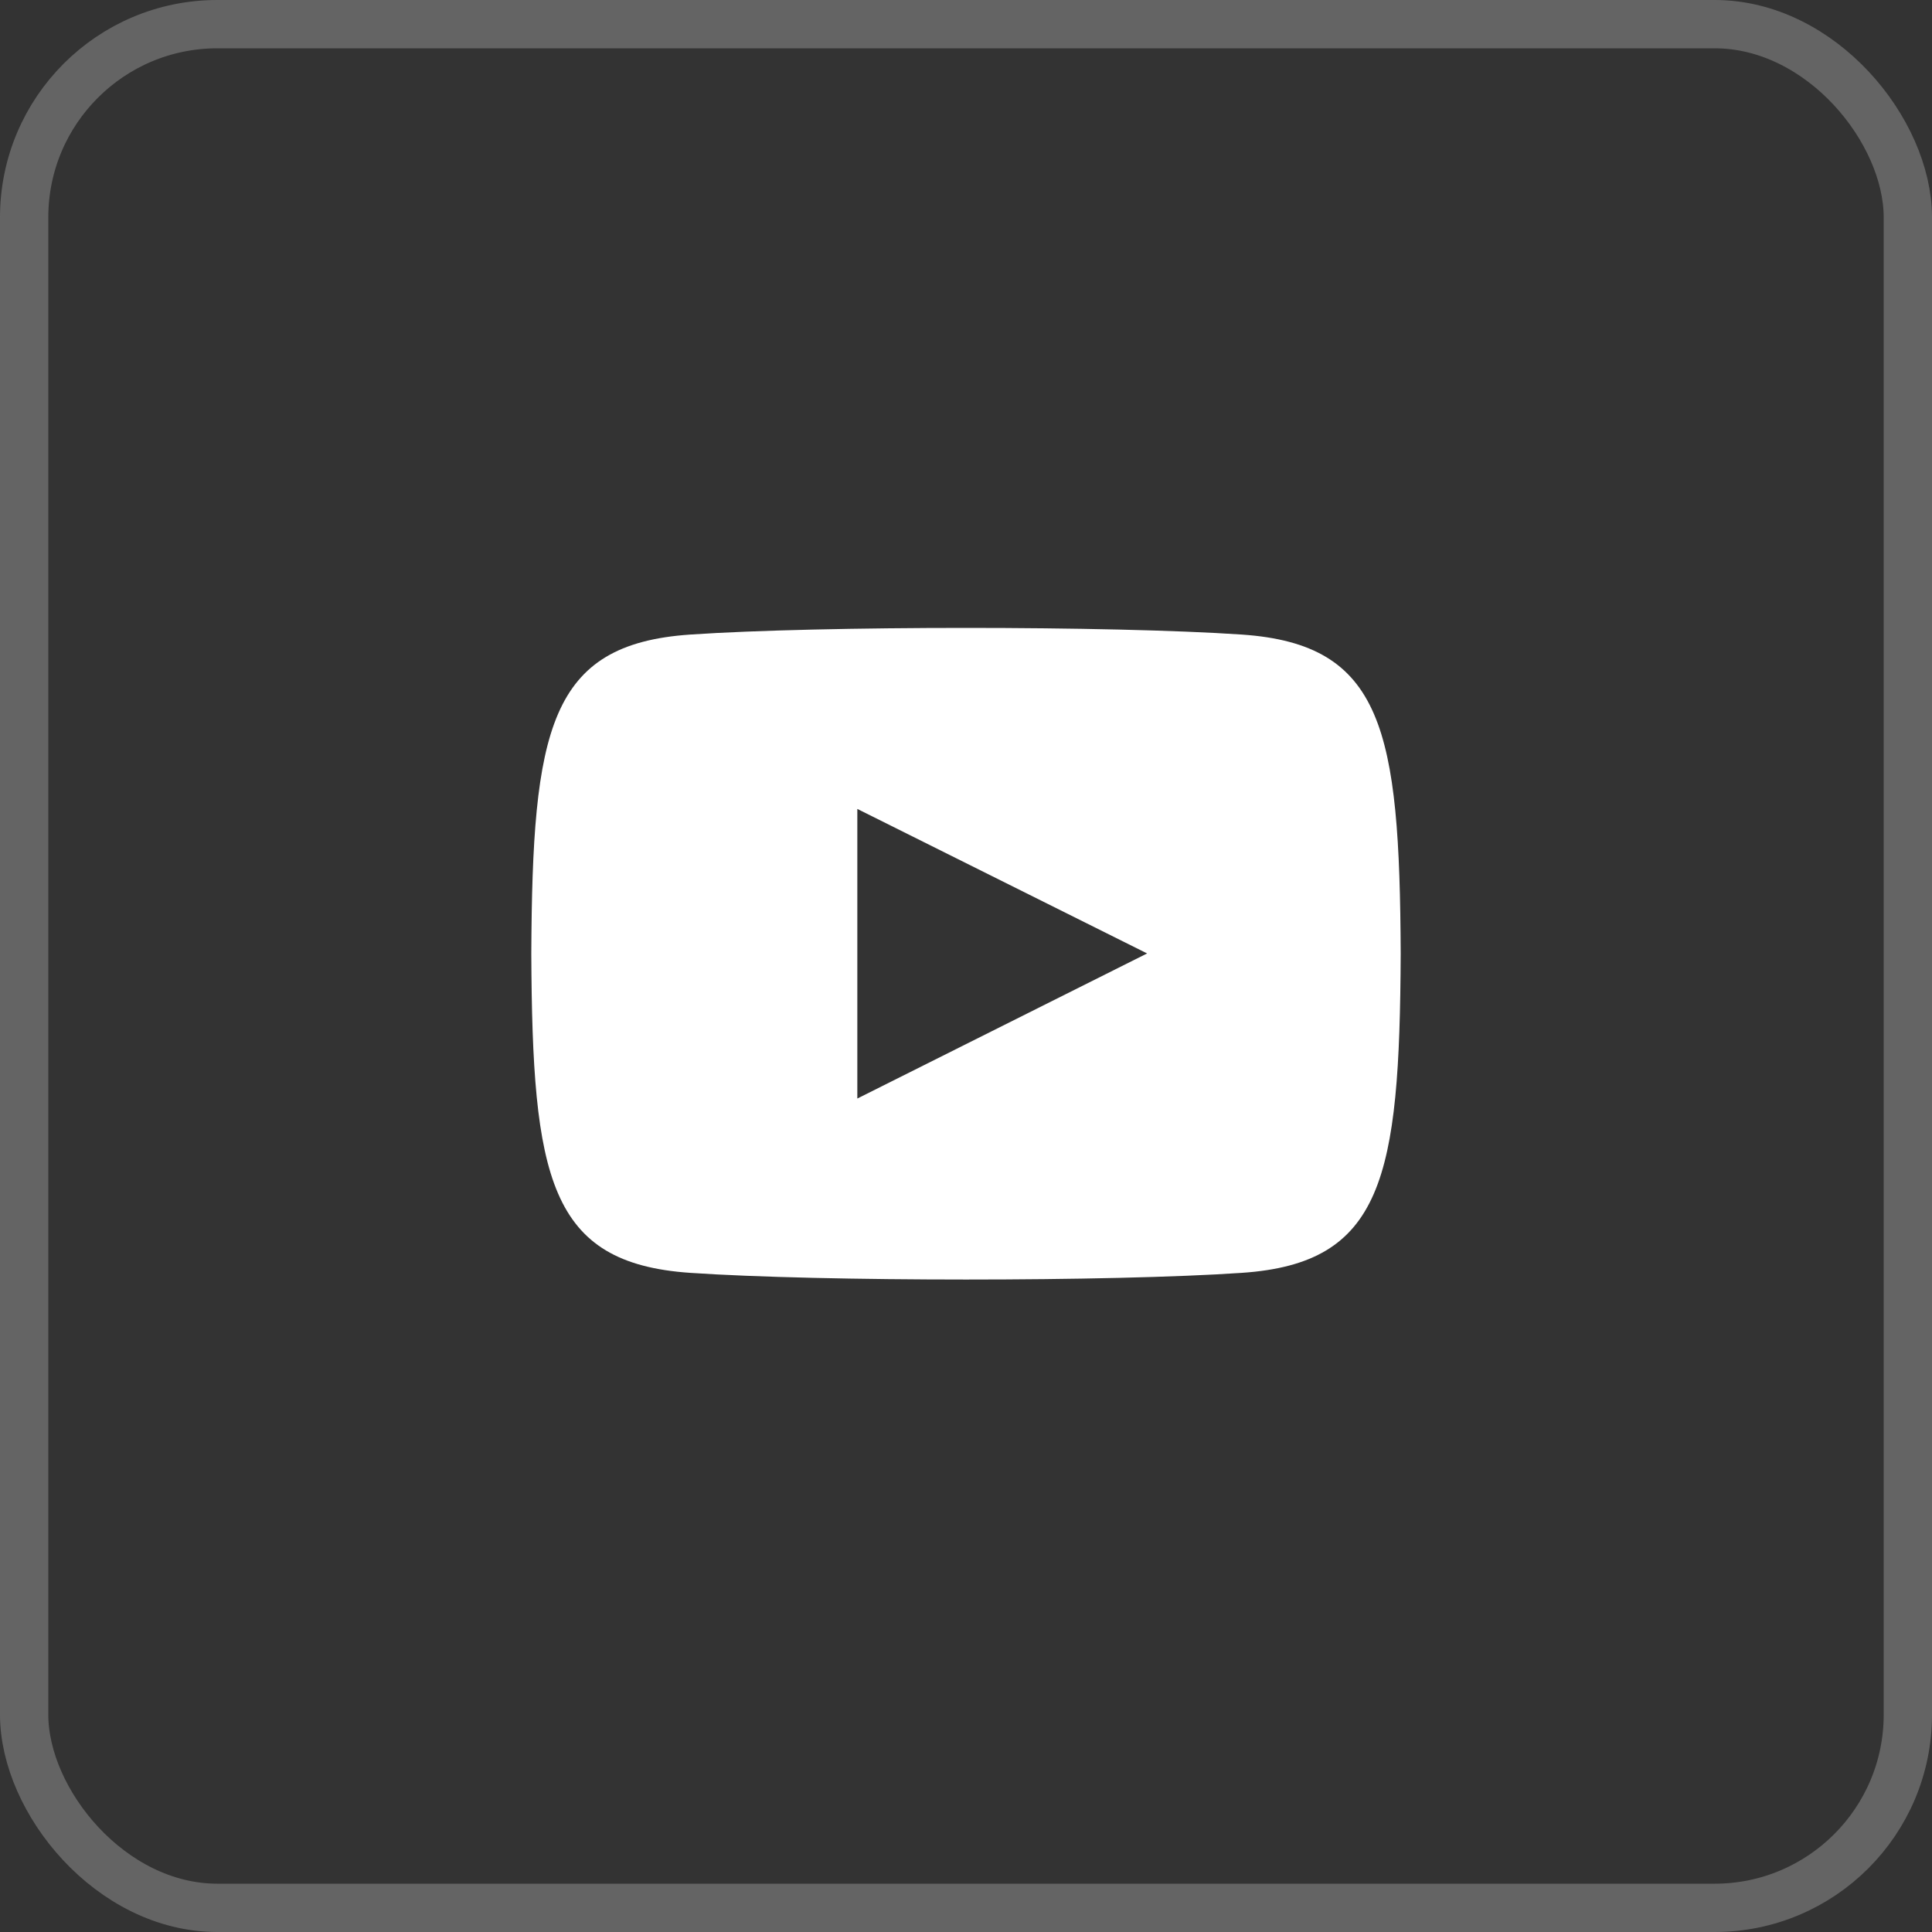
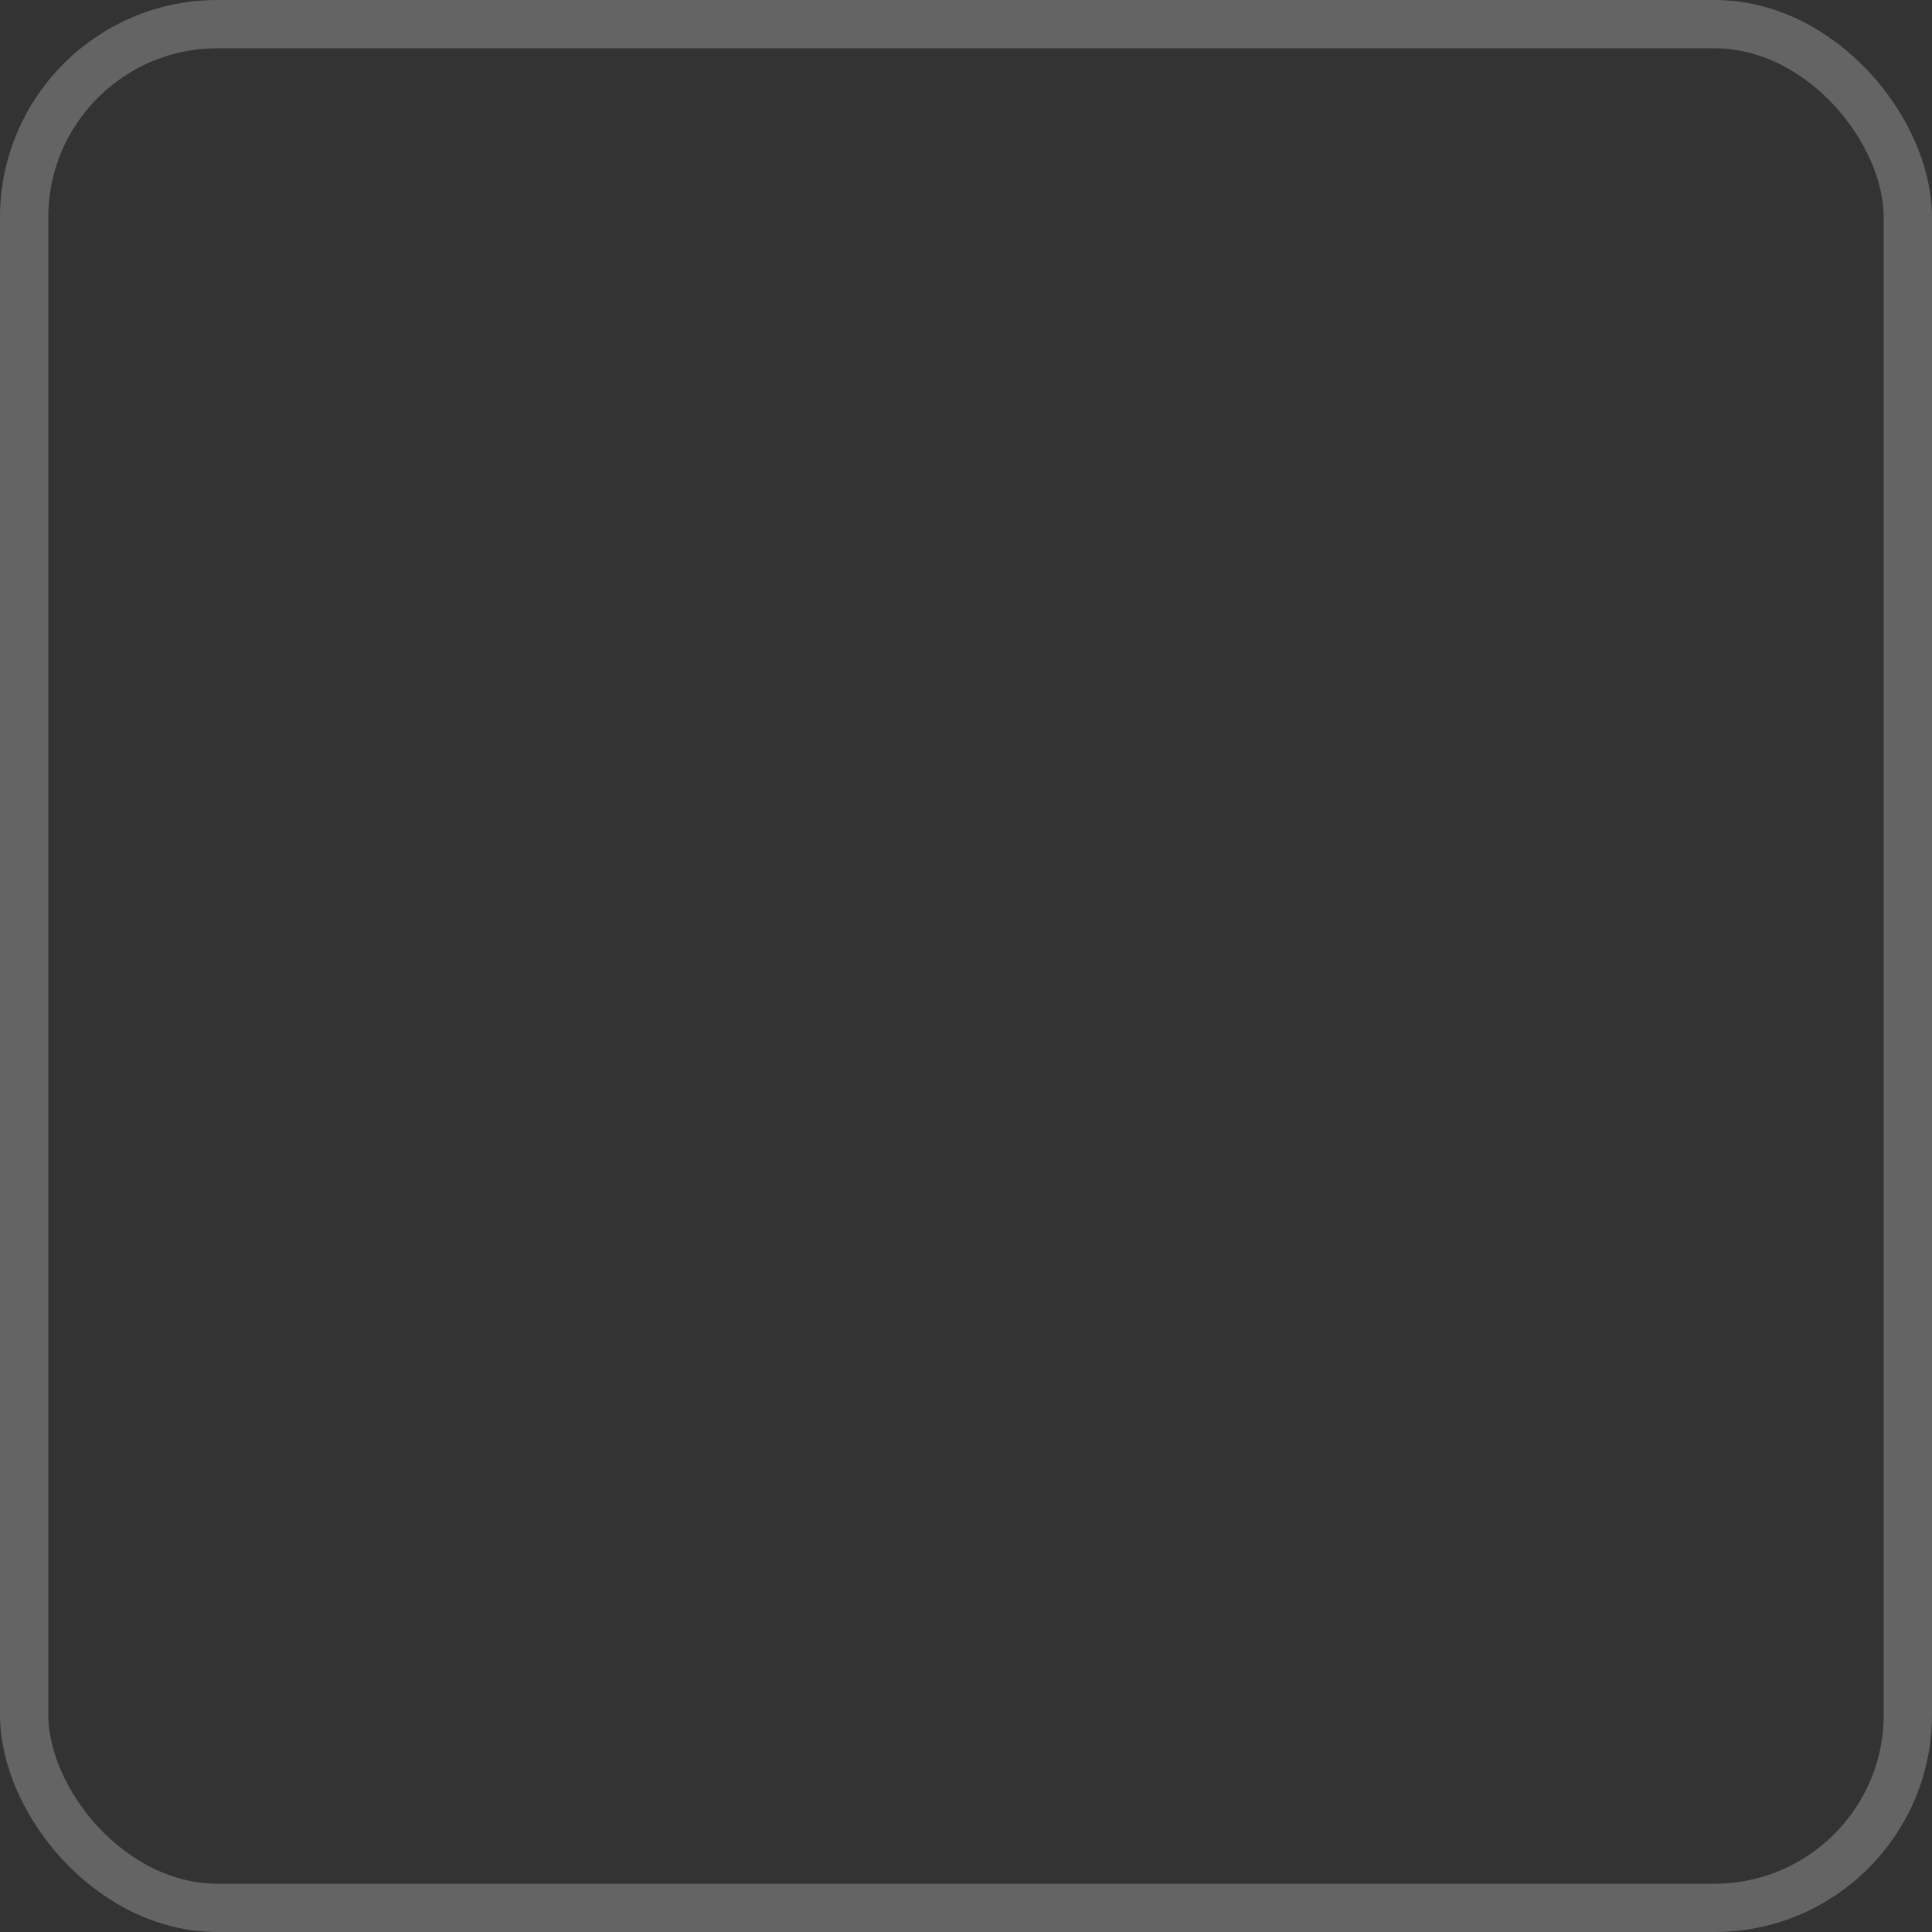
<svg xmlns="http://www.w3.org/2000/svg" width="40" height="40" viewBox="0 0 40 40">
  <rect x="0" y="0" width="40" height="40" fill="#333333" stroke="none" />
  <g fill="none" fill-rule="evenodd">
-     <path fill="#fff" fill-rule="nonzero" d="M25.711,13.138 C23.008,12.954 16.988,12.954 14.289,13.138 C11.366,13.337 11.022,15.102 11,19.746 C11.022,24.381 11.363,26.153 14.289,26.353 C16.989,26.537 23.008,26.538 25.711,26.353 C28.634,26.154 28.978,24.389 29,19.746 C28.978,15.11 28.637,13.338 25.711,13.138 Z M17.75,22.744 L17.75,16.748 L23.75,19.74 L17.75,22.744 L17.75,22.744 Z" />
    <rect width="39" height="39" x=".5" y=".5" stroke="#979797" opacity=".5" rx="4" />
  </g>
</svg>